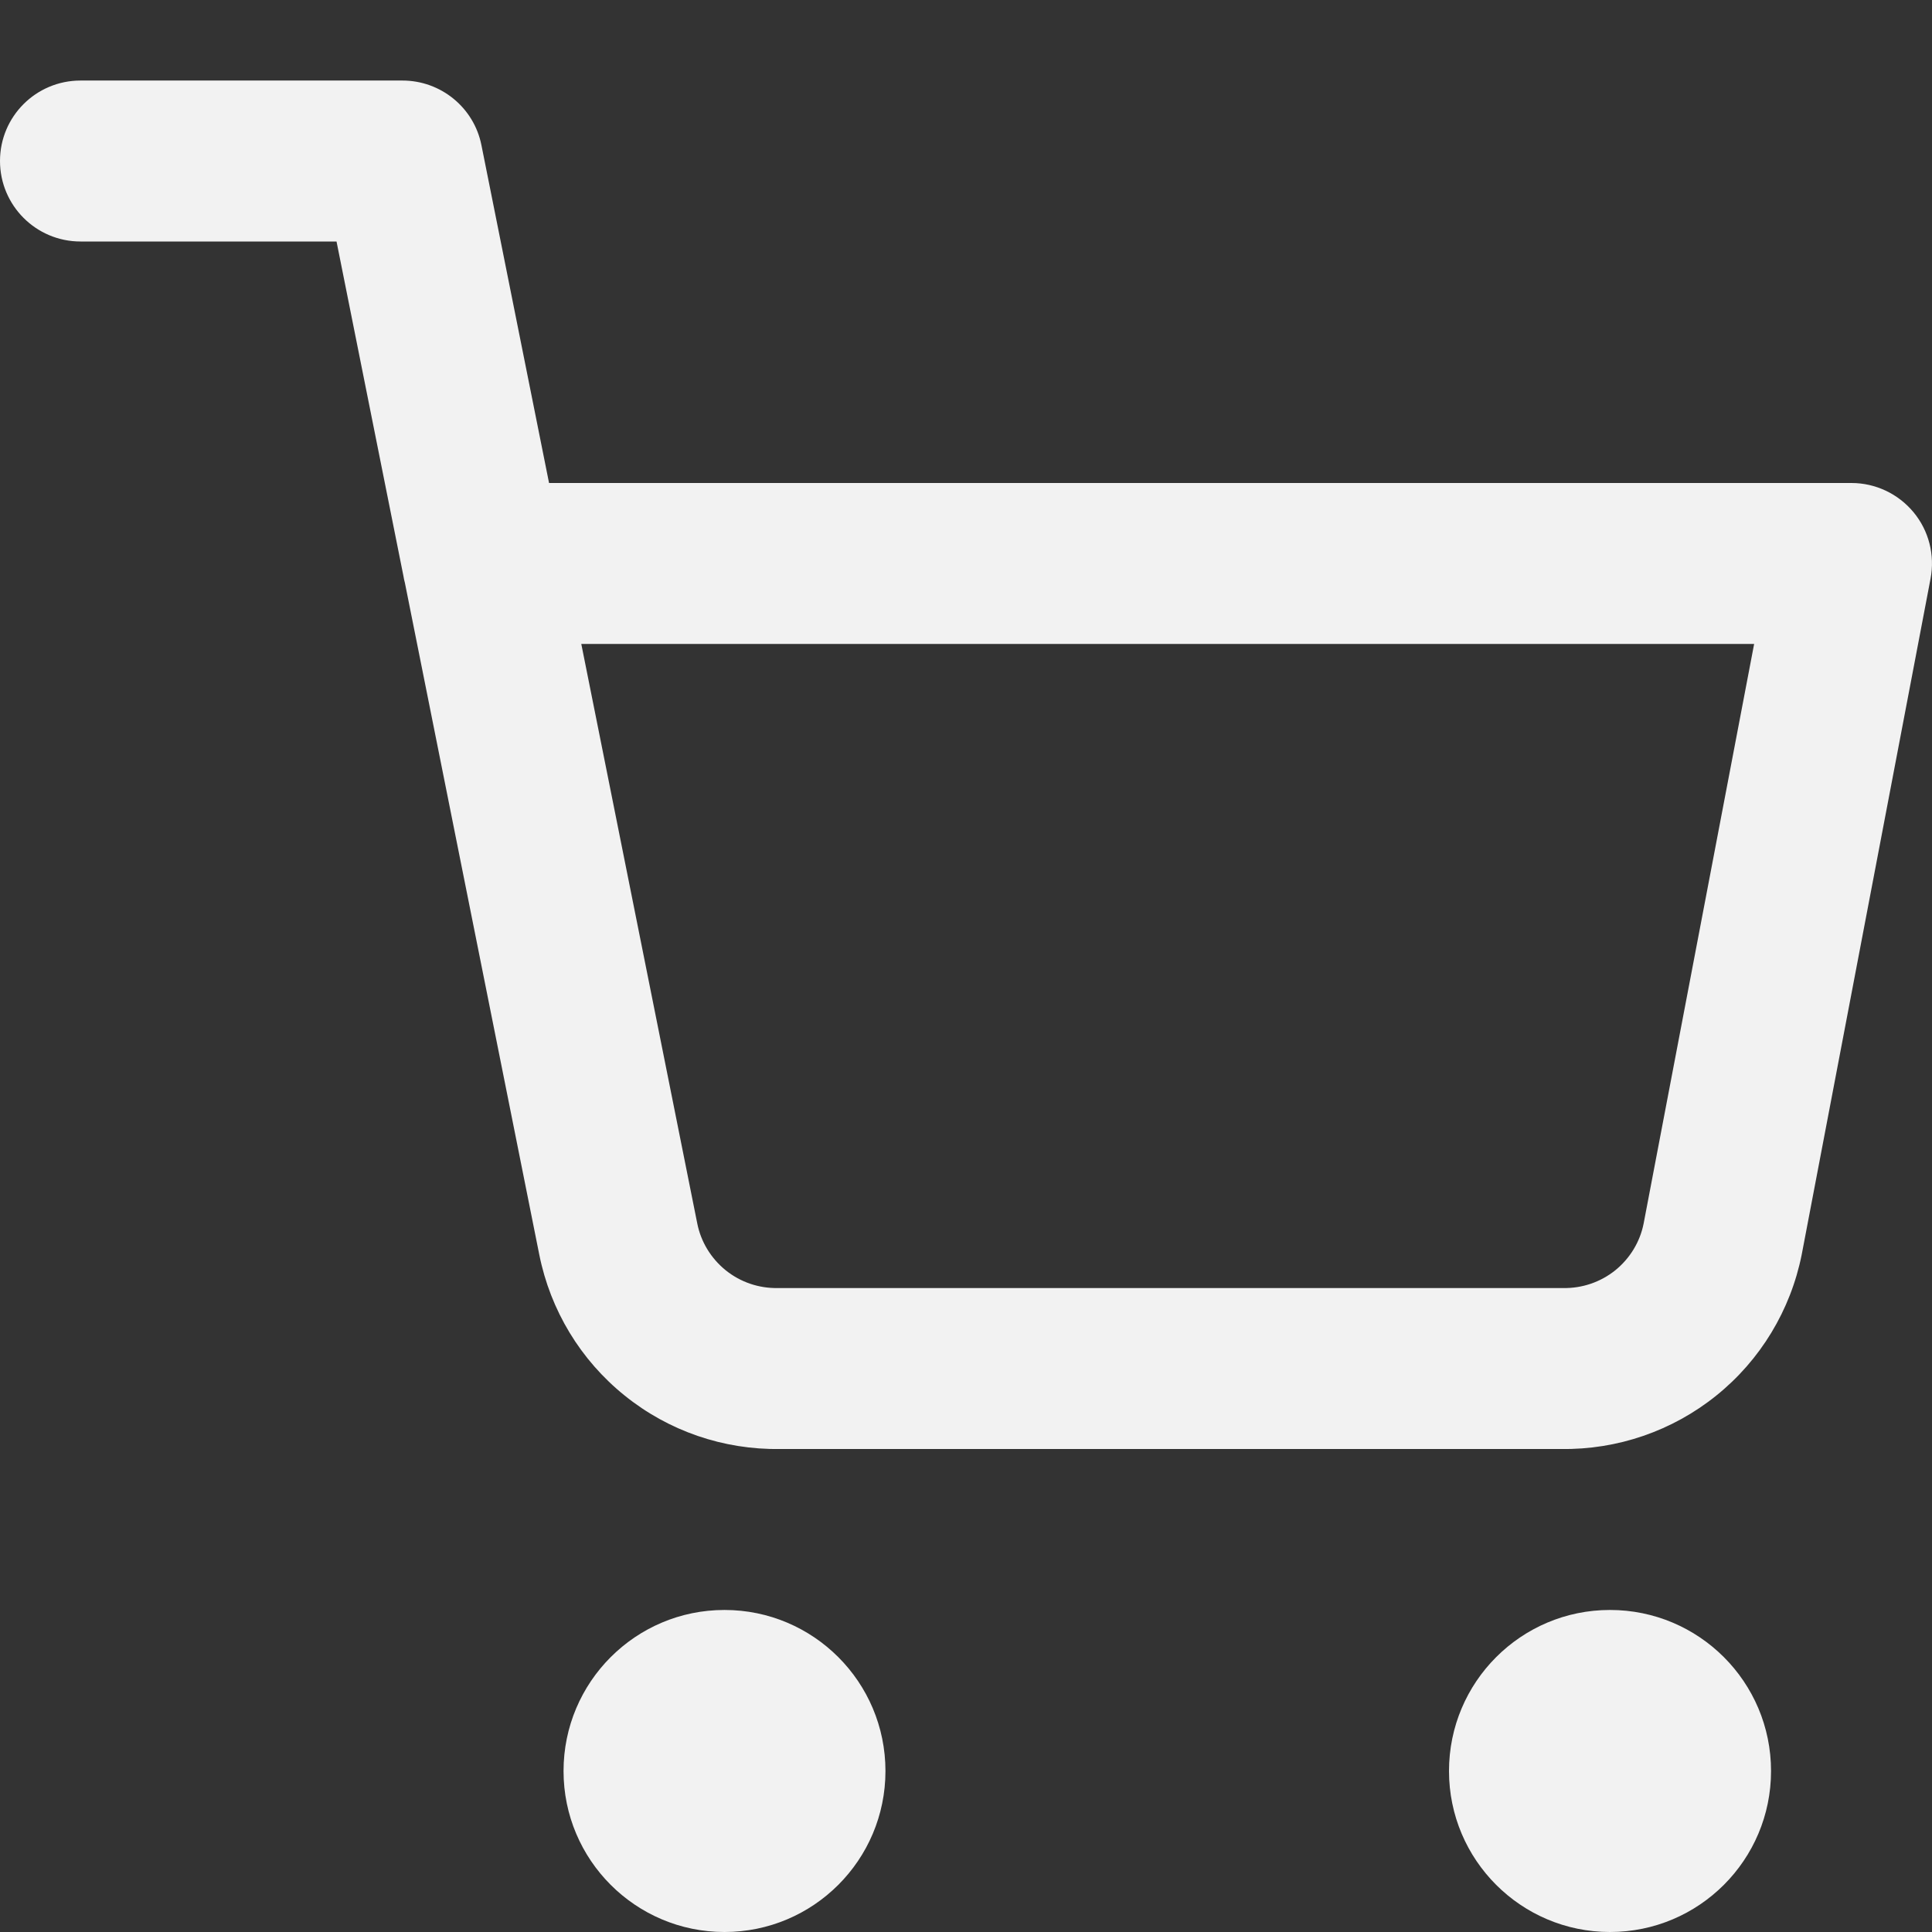
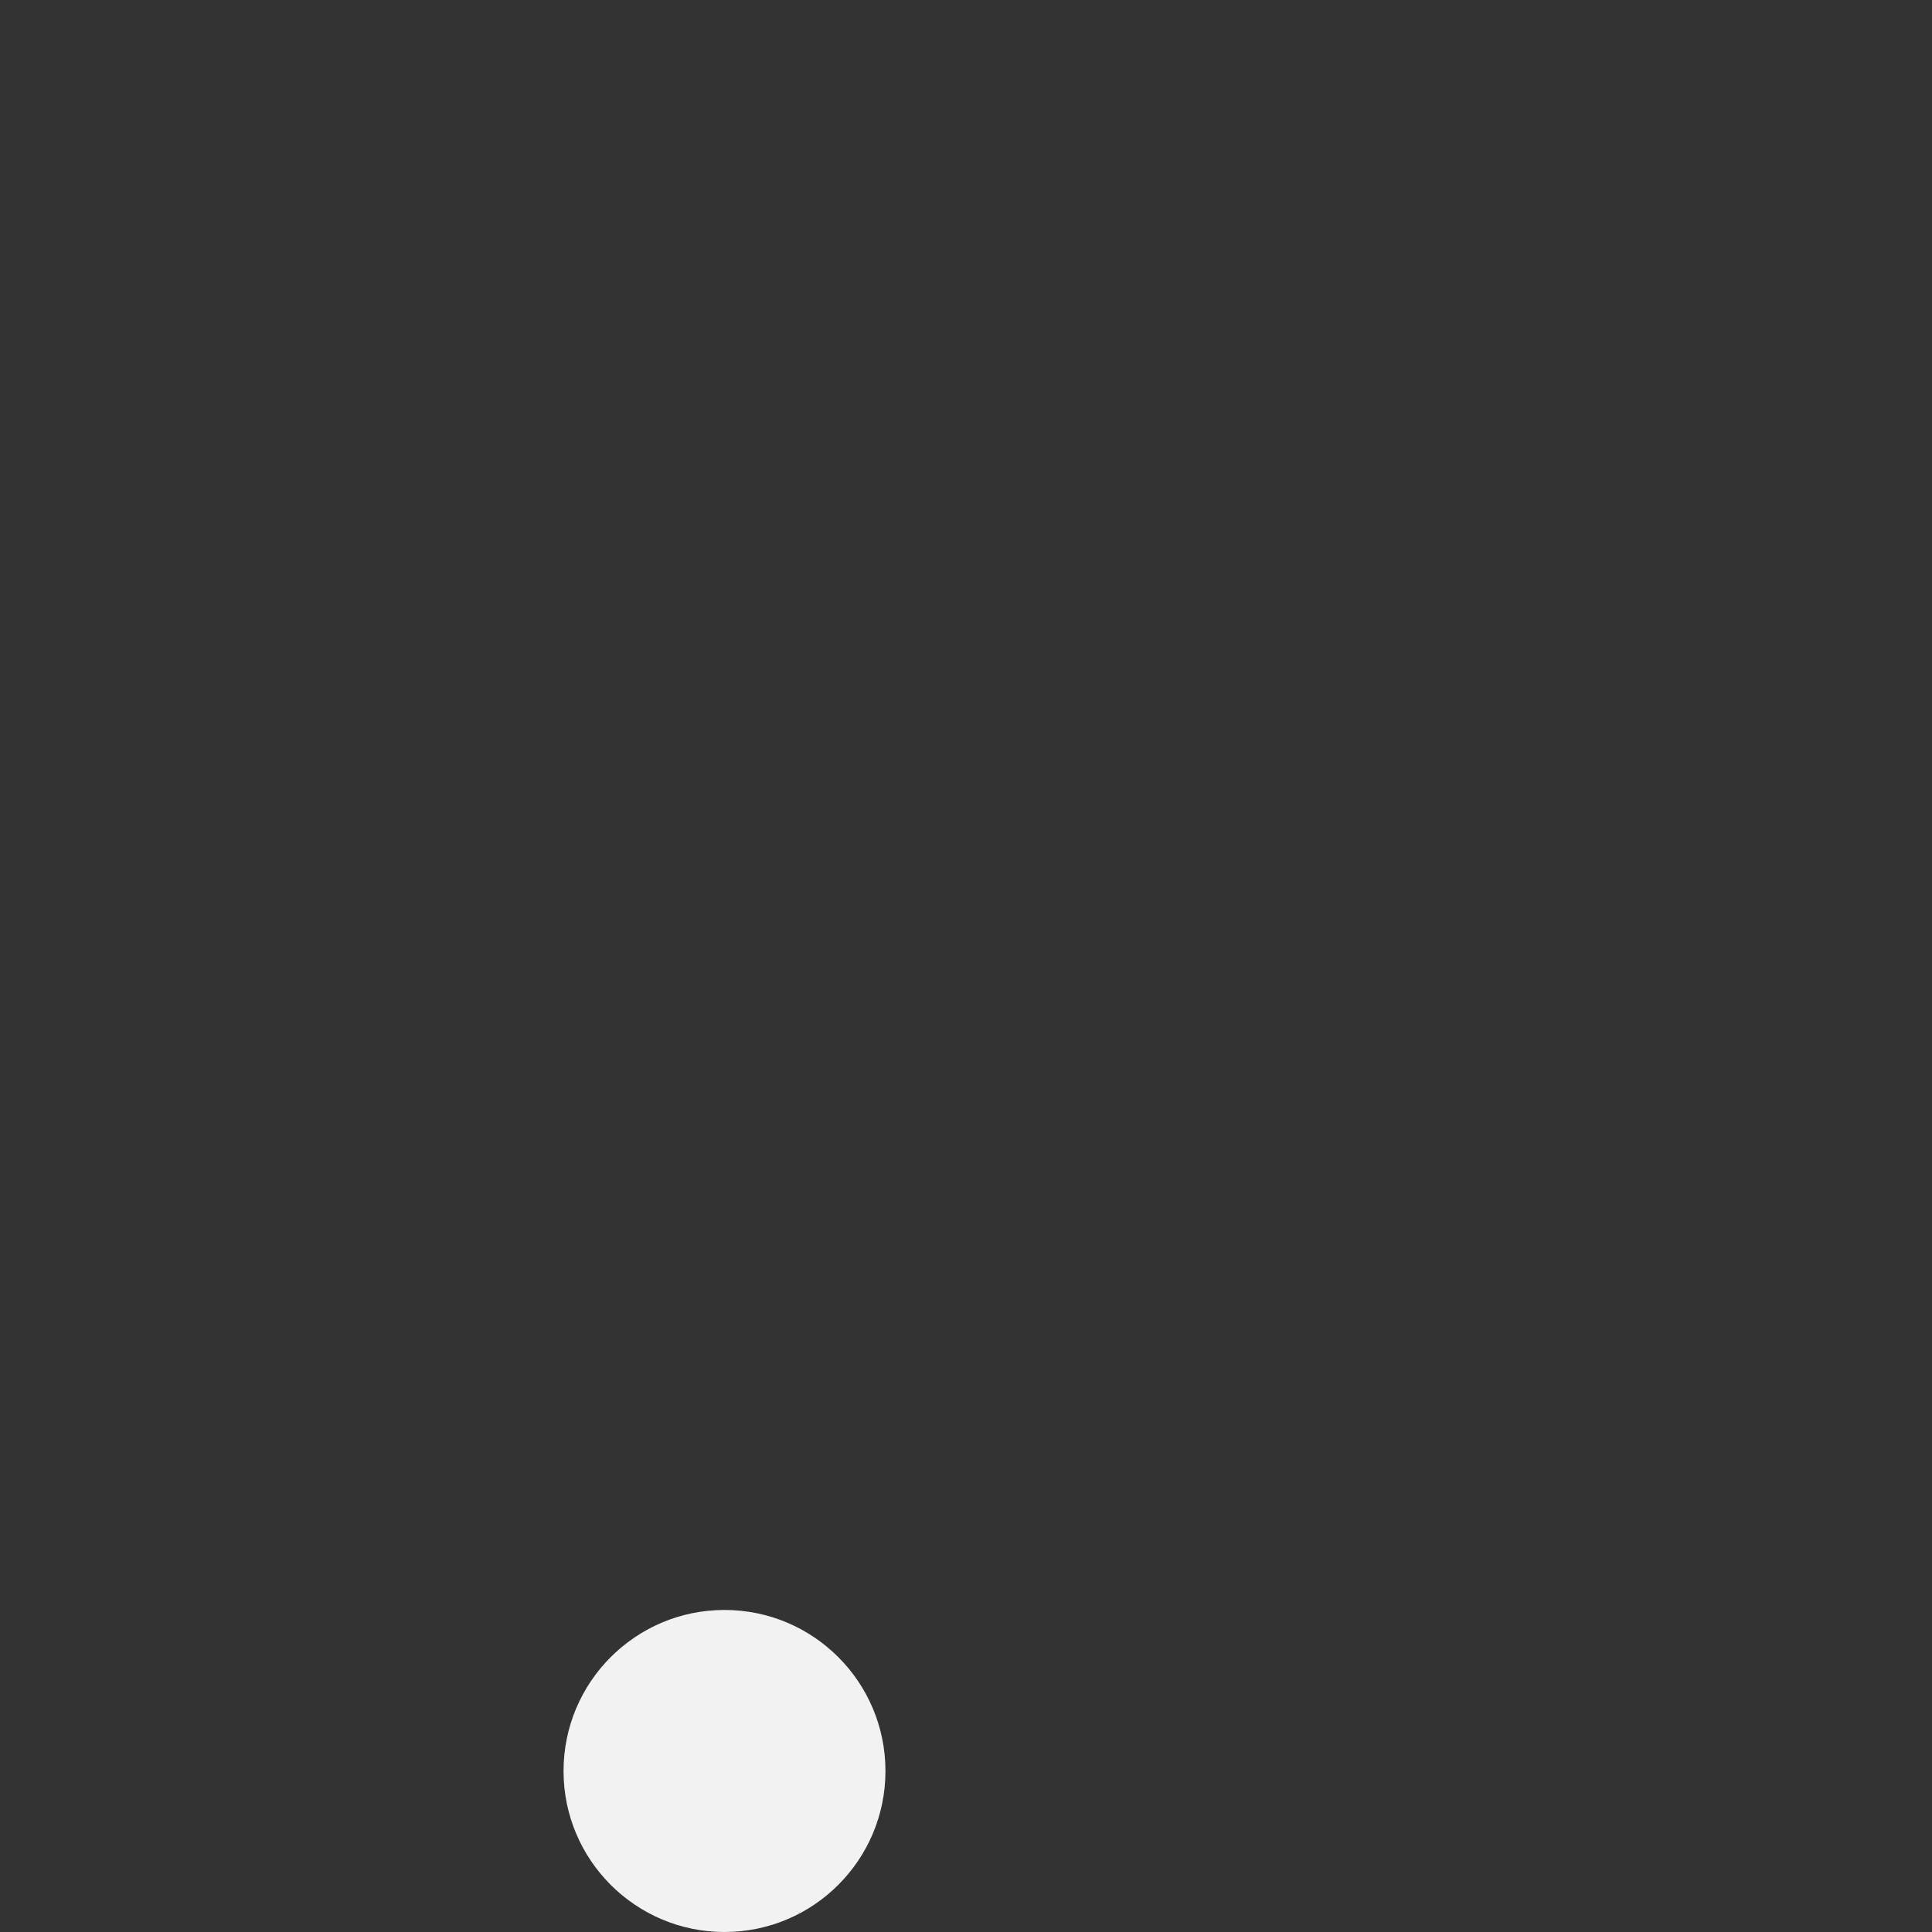
<svg xmlns="http://www.w3.org/2000/svg" width="16" height="16" viewBox="0 0 16 16" fill="none">
  <rect x="0" y="0" width="16" height="16" fill="#333333" stroke="none" />
  <g clip-path="url(#clip0_269_1400)">
    <path fill-rule="evenodd" clip-rule="evenodd" d="M4.667 14.667C4.667 13.93 5.264 13.333 6 13.333C6.736 13.333 7.333 13.93 7.333 14.667C7.333 15.403 6.736 16 6 16C5.264 16 4.667 15.403 4.667 14.667Z" fill="#F2F2F2" />
-     <path fill-rule="evenodd" clip-rule="evenodd" d="M12 14.667C12 13.93 12.597 13.333 13.333 13.333C14.07 13.333 14.667 13.93 14.667 14.667C14.667 15.403 14.07 16 13.333 16C12.597 16 12 15.403 12 14.667Z" fill="#F2F2F2" />
-     <path fill-rule="evenodd" clip-rule="evenodd" d="M0 1.333C0 0.965 0.298 0.667 0.667 0.667H3.333C3.651 0.667 3.925 0.891 3.987 1.202L4.547 4H15.333C15.532 4 15.72 4.089 15.847 4.242C15.974 4.395 16.025 4.596 15.988 4.792L14.921 10.39C14.829 10.85 14.579 11.264 14.213 11.558C13.849 11.851 13.394 12.007 12.928 12H6.459C5.992 12.007 5.537 11.851 5.174 11.558C4.808 11.264 4.558 10.851 4.466 10.39C4.466 10.39 4.466 10.391 4.466 10.39L3.353 4.826C3.348 4.808 3.344 4.789 3.341 4.77L2.787 2H0.667C0.298 2 0 1.701 0 1.333ZM4.814 5.333L5.774 10.13C5.804 10.284 5.888 10.421 6.01 10.52C6.132 10.618 6.284 10.67 6.441 10.667L6.453 10.667H12.933L12.946 10.667C13.102 10.67 13.255 10.618 13.377 10.52C13.498 10.422 13.582 10.285 13.612 10.132L14.527 5.333H4.814Z" fill="#F2F2F2" />
  </g>
  <defs>
    <clipPath id="clip0_269_1400">
      <rect width="16" height="16" fill="white" />
    </clipPath>
  </defs>
</svg>